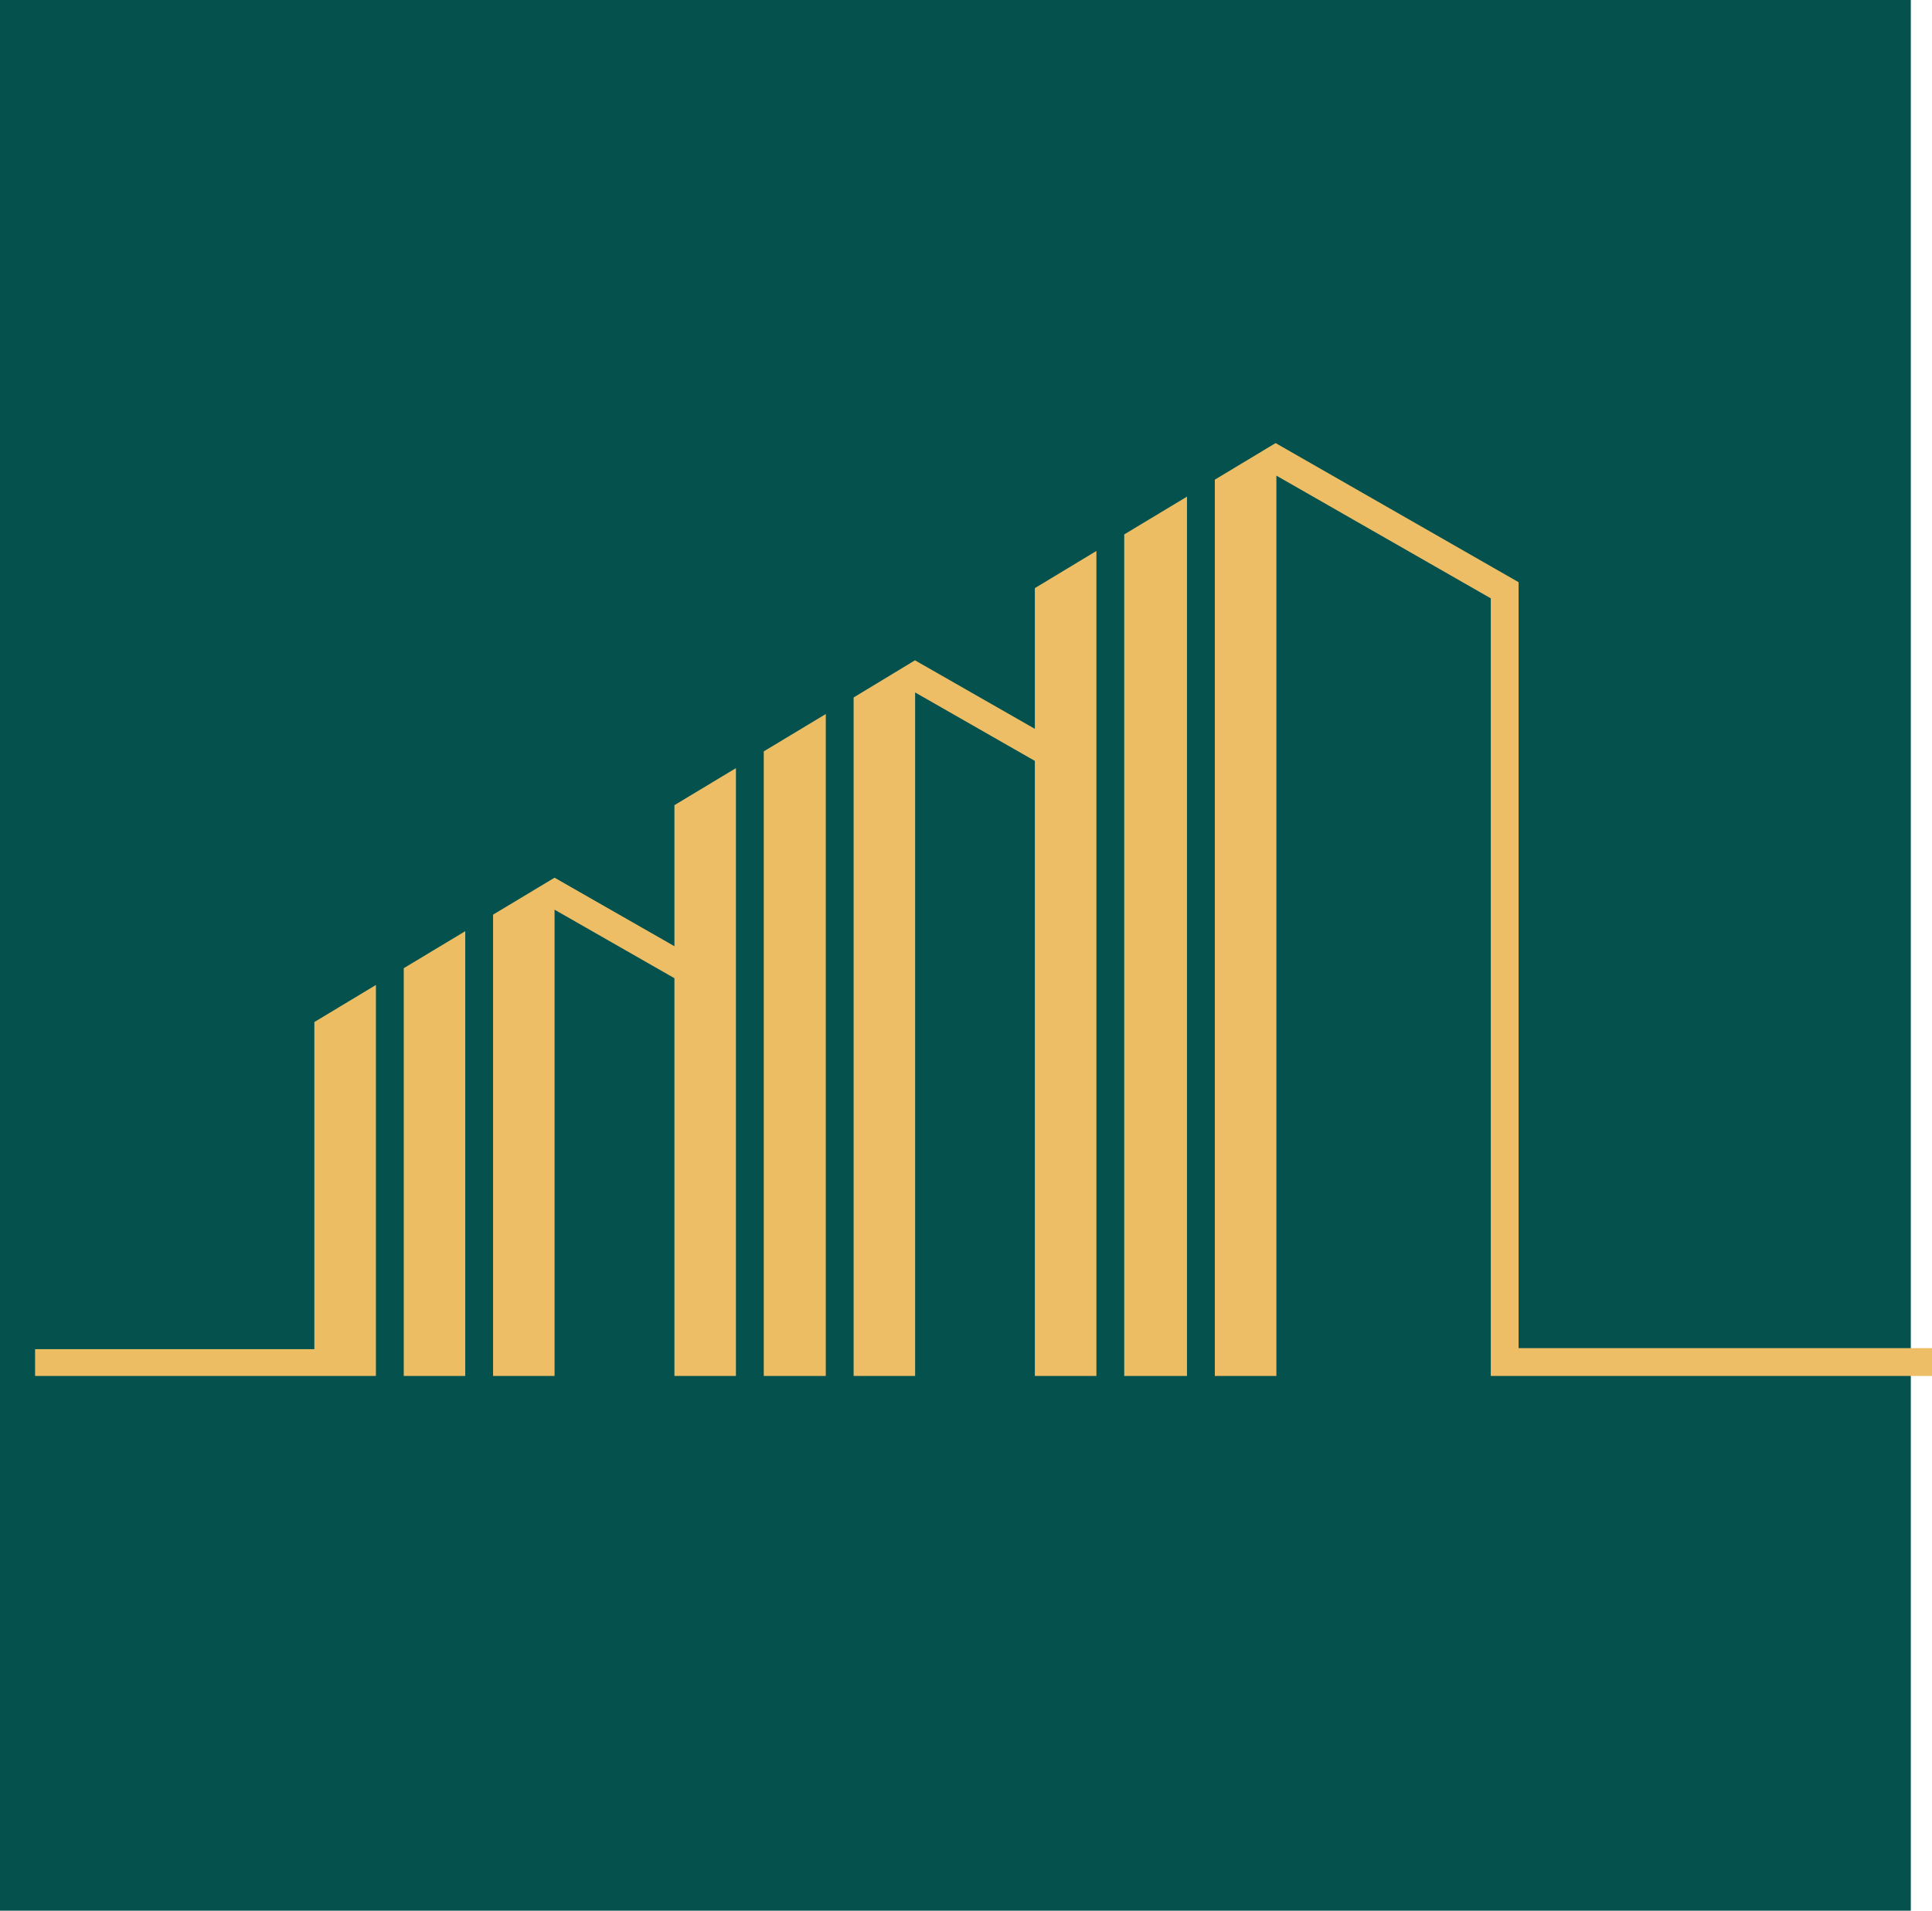
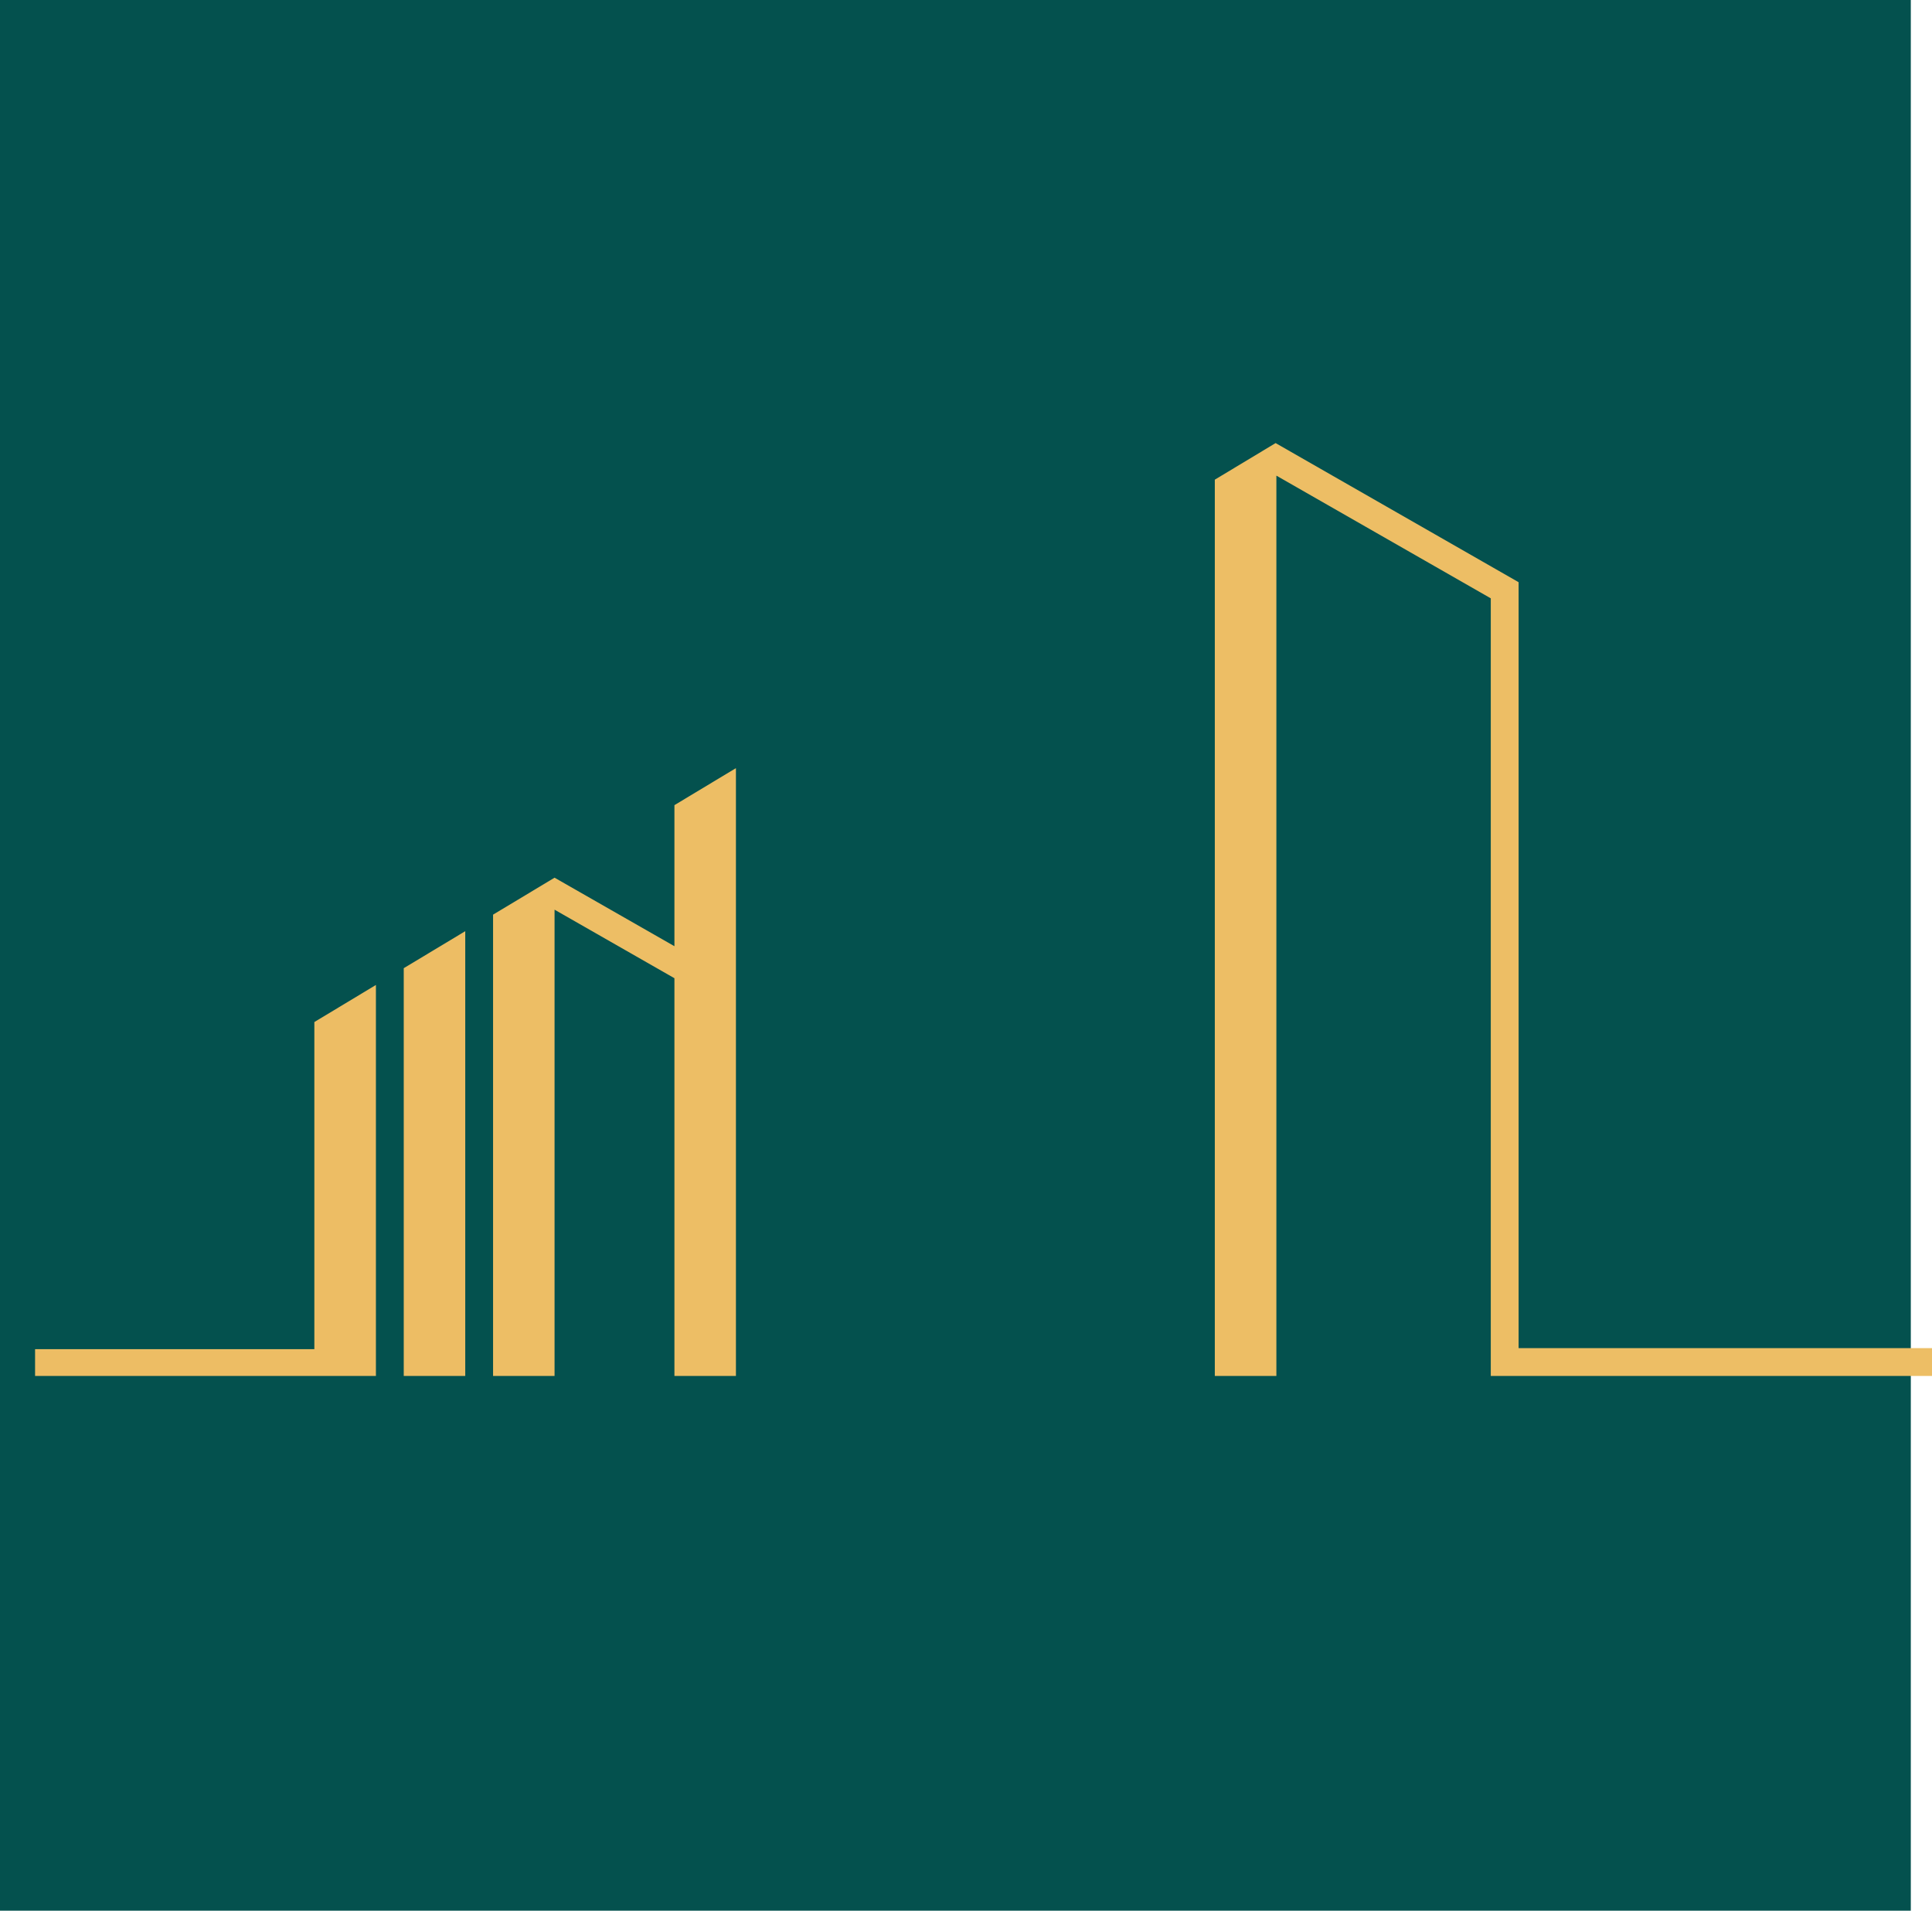
<svg xmlns="http://www.w3.org/2000/svg" viewBox="0 0 1225.44 1212">
  <defs>
    <style>.cls-1{fill:#04514e;}.cls-2{fill:#edbd64;}.cls-3{fill:#edbe65;}</style>
  </defs>
  <g id="Слой_2" data-name="Слой 2">
    <g id="Слой_1-2" data-name="Слой 1">
      <rect class="cls-1" width="1212" height="1212" />
-       <polygon class="cls-2" points="752.89 315.03 752.89 872.81 713.09 872.81 713.09 338.99 752.89 315.03" />
      <polygon class="cls-3" points="1225.44 855.16 1225.44 872.81 945.58 872.81 945.58 379.54 809.59 301.71 809.59 872.81 770.54 872.81 770.54 304.27 809.1 281.06 963.23 369.31 963.23 855.16 1225.44 855.16" />
-       <polygon class="cls-2" points="523.79 452.92 523.79 872.81 484.44 872.81 484.44 476.62 523.79 452.92" />
      <line class="cls-3" x1="580.45" y1="418.9" x2="580.36" y2="418.86" />
      <polygon class="cls-2" points="238.44 624.79 238.44 872.81 22.25 872.81 22.25 855.82 199.39 855.82 199.39 648.31 238.44 624.79" />
      <polygon class="cls-2" points="295.1 590.68 295.1 872.81 256.09 872.81 256.09 614.15 295.1 590.68" />
-       <polygon class="cls-3" points="695.44 349.49 695.44 872.81 656.39 872.81 656.39 482.66 580.45 439.24 580.45 872.81 541.44 872.81 541.44 442.42 580.36 418.86 656.39 462.32 656.39 373.06 695.44 349.49" />
      <polygon class="cls-3" points="466.79 487.25 466.79 872.81 427.78 872.81 427.78 620.51 351.75 577.04 351.75 872.81 312.75 872.81 312.75 580.18 351.75 556.75 427.78 600.21 427.78 510.73 466.79 487.25" />
    </g>
  </g>
</svg>